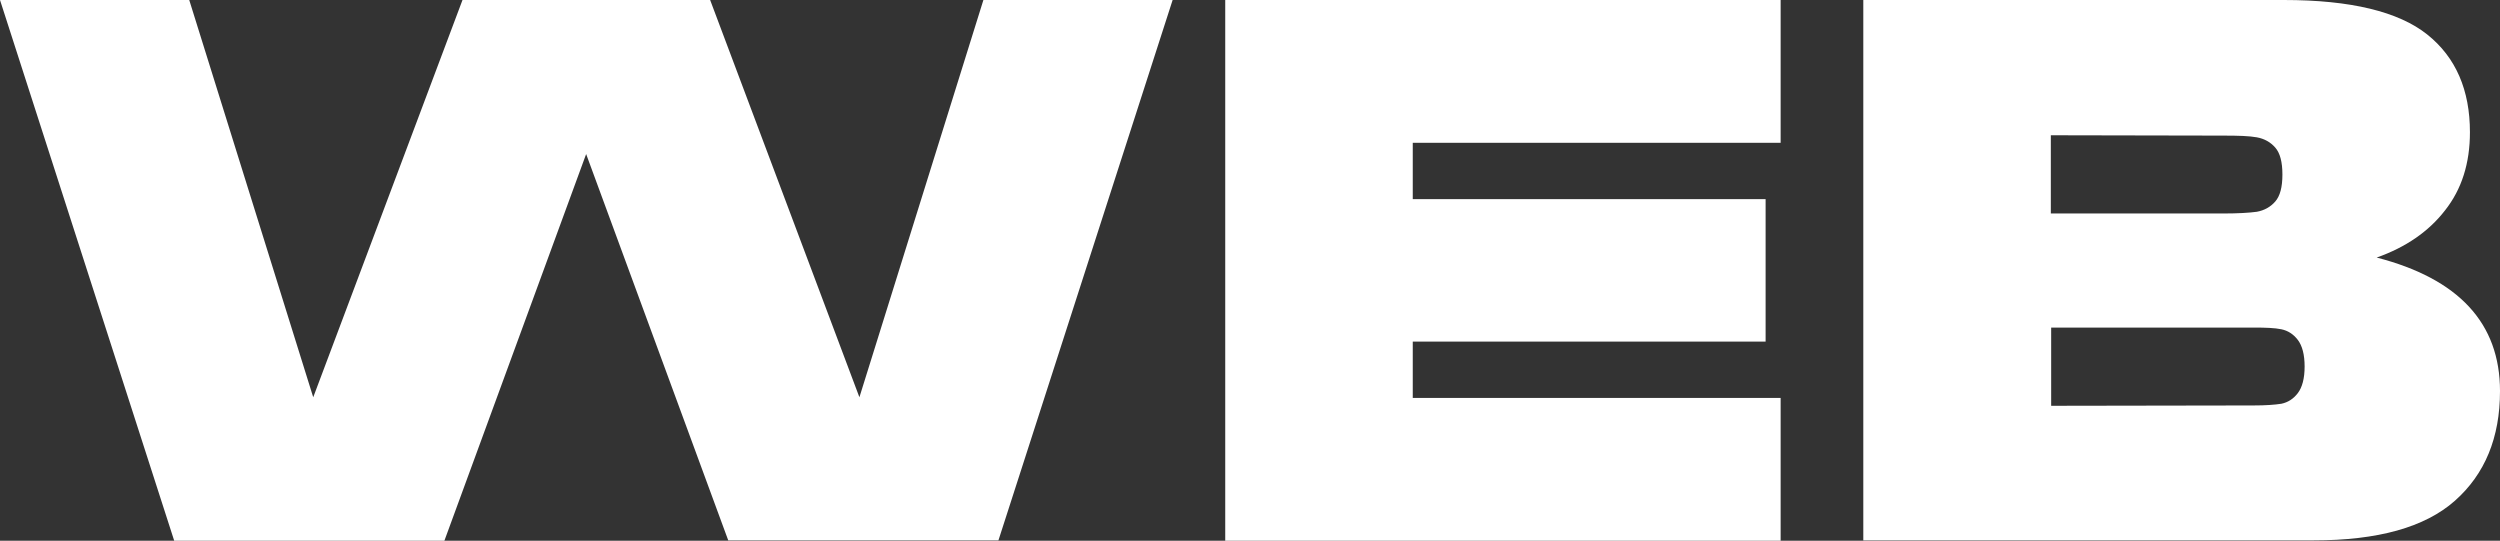
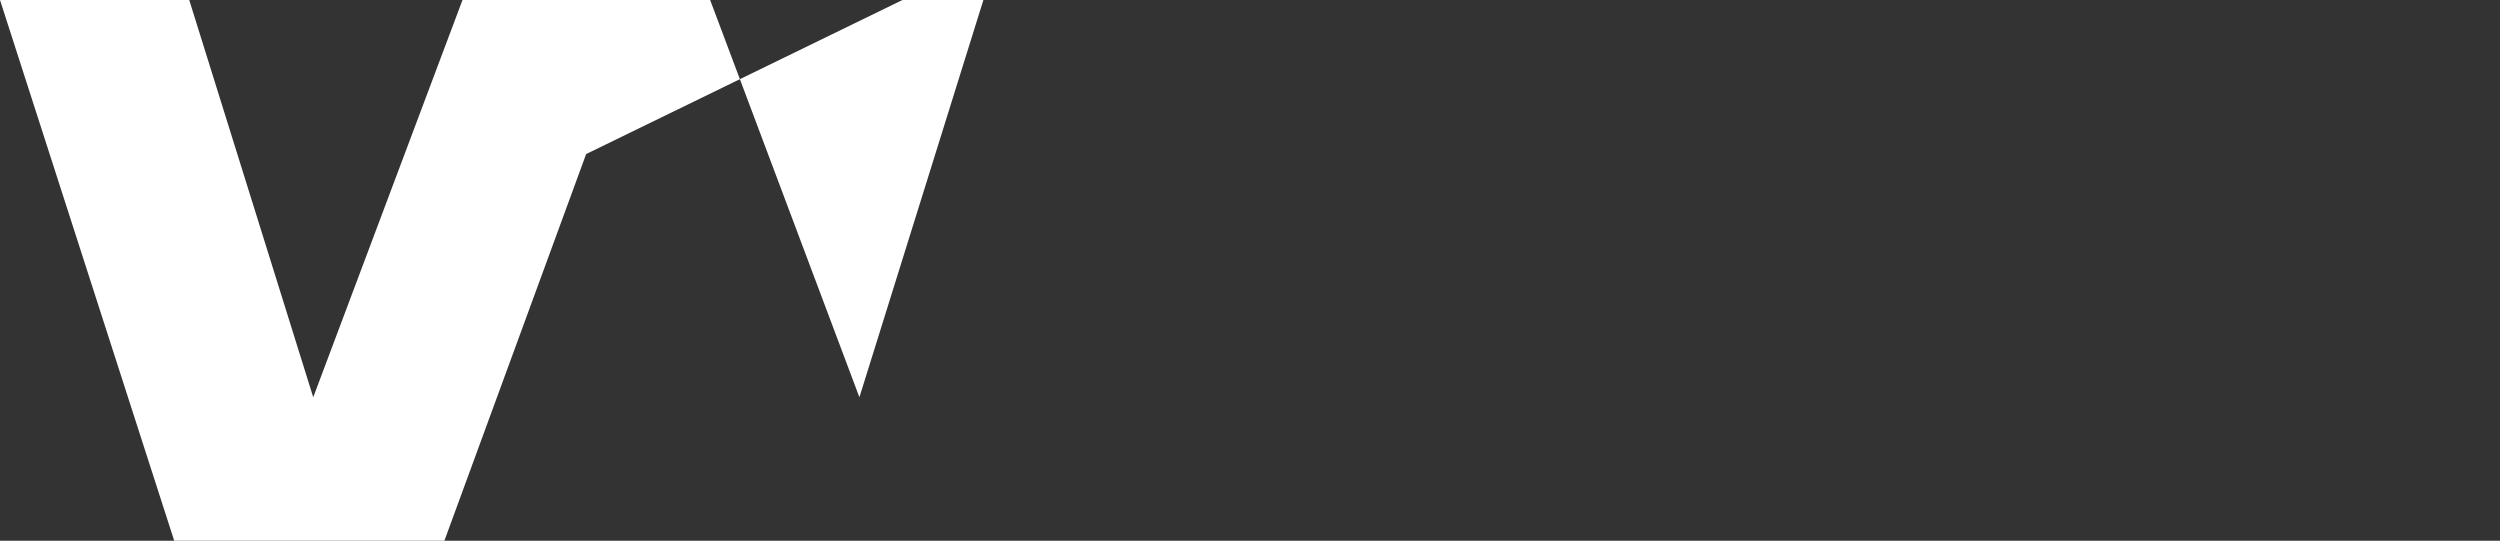
<svg xmlns="http://www.w3.org/2000/svg" version="1.1" id="Capa_1" x="0px" y="0px" viewBox="0 0 731.9 158.3" style="enable-background:new 0 0 731.9 158.3;" xml:space="preserve">
  <rect x="0" y="0" width="731.9" height="158.3" fill="#333333" stroke="none" />
  <style type="text/css">
	.st0{fill:#FFFFFF;}
</style>
  <g>
-     <path class="st0" d="M251.6,116.3L287.9,0h55.4l-51,158.2h-79.1L171.6,45.1l-41.5,113.2H51L0,0h55.4l36.3,116.3L135.4,0h72.5   L251.6,116.3z" />
-     <path class="st0" d="M521.3,0v41.8H413.6v16.5h103.3V100H413.6v16.5h107.7v41.8H358.7V0H521.3z" />
-     <path class="st0" d="M731.9,114.5c0,13.6-4.4,24.3-13.2,32.1s-22.6,11.6-41.3,11.6H545.5V0h123.1c19.6,0,33.6,3.4,42,10.1   s12.5,16.3,12.5,28.6c0,9.1-2.4,16.7-7.3,22.9c-4.8,6.2-11.5,10.8-20,13.8C719.8,81.6,731.9,94.6,731.9,114.5z M600.4,39.6v22.9   H651c4.2,0,7.5-0.2,9.7-0.5c2.2-0.4,4-1.4,5.4-3s2.1-4.2,2.1-7.9c0-3.7-0.7-6.3-2.1-7.9c-1.4-1.6-3.2-2.6-5.4-3s-5.4-0.5-9.7-0.5   L600.4,39.6L600.4,39.6z M659.8,118.7c3.5,0,6.2-0.2,8.1-0.5c1.9-0.4,3.5-1.4,4.8-3.1c1.3-1.7,2-4.3,2-7.8s-0.7-6.1-2-7.8   c-1.3-1.7-2.9-2.7-4.8-3.1c-1.9-0.4-4.6-0.5-8.1-0.5h-59.3v22.9L659.8,118.7L659.8,118.7z" />
+     <path class="st0" d="M251.6,116.3L287.9,0h55.4h-79.1L171.6,45.1l-41.5,113.2H51L0,0h55.4l36.3,116.3L135.4,0h72.5   L251.6,116.3z" />
  </g>
</svg>